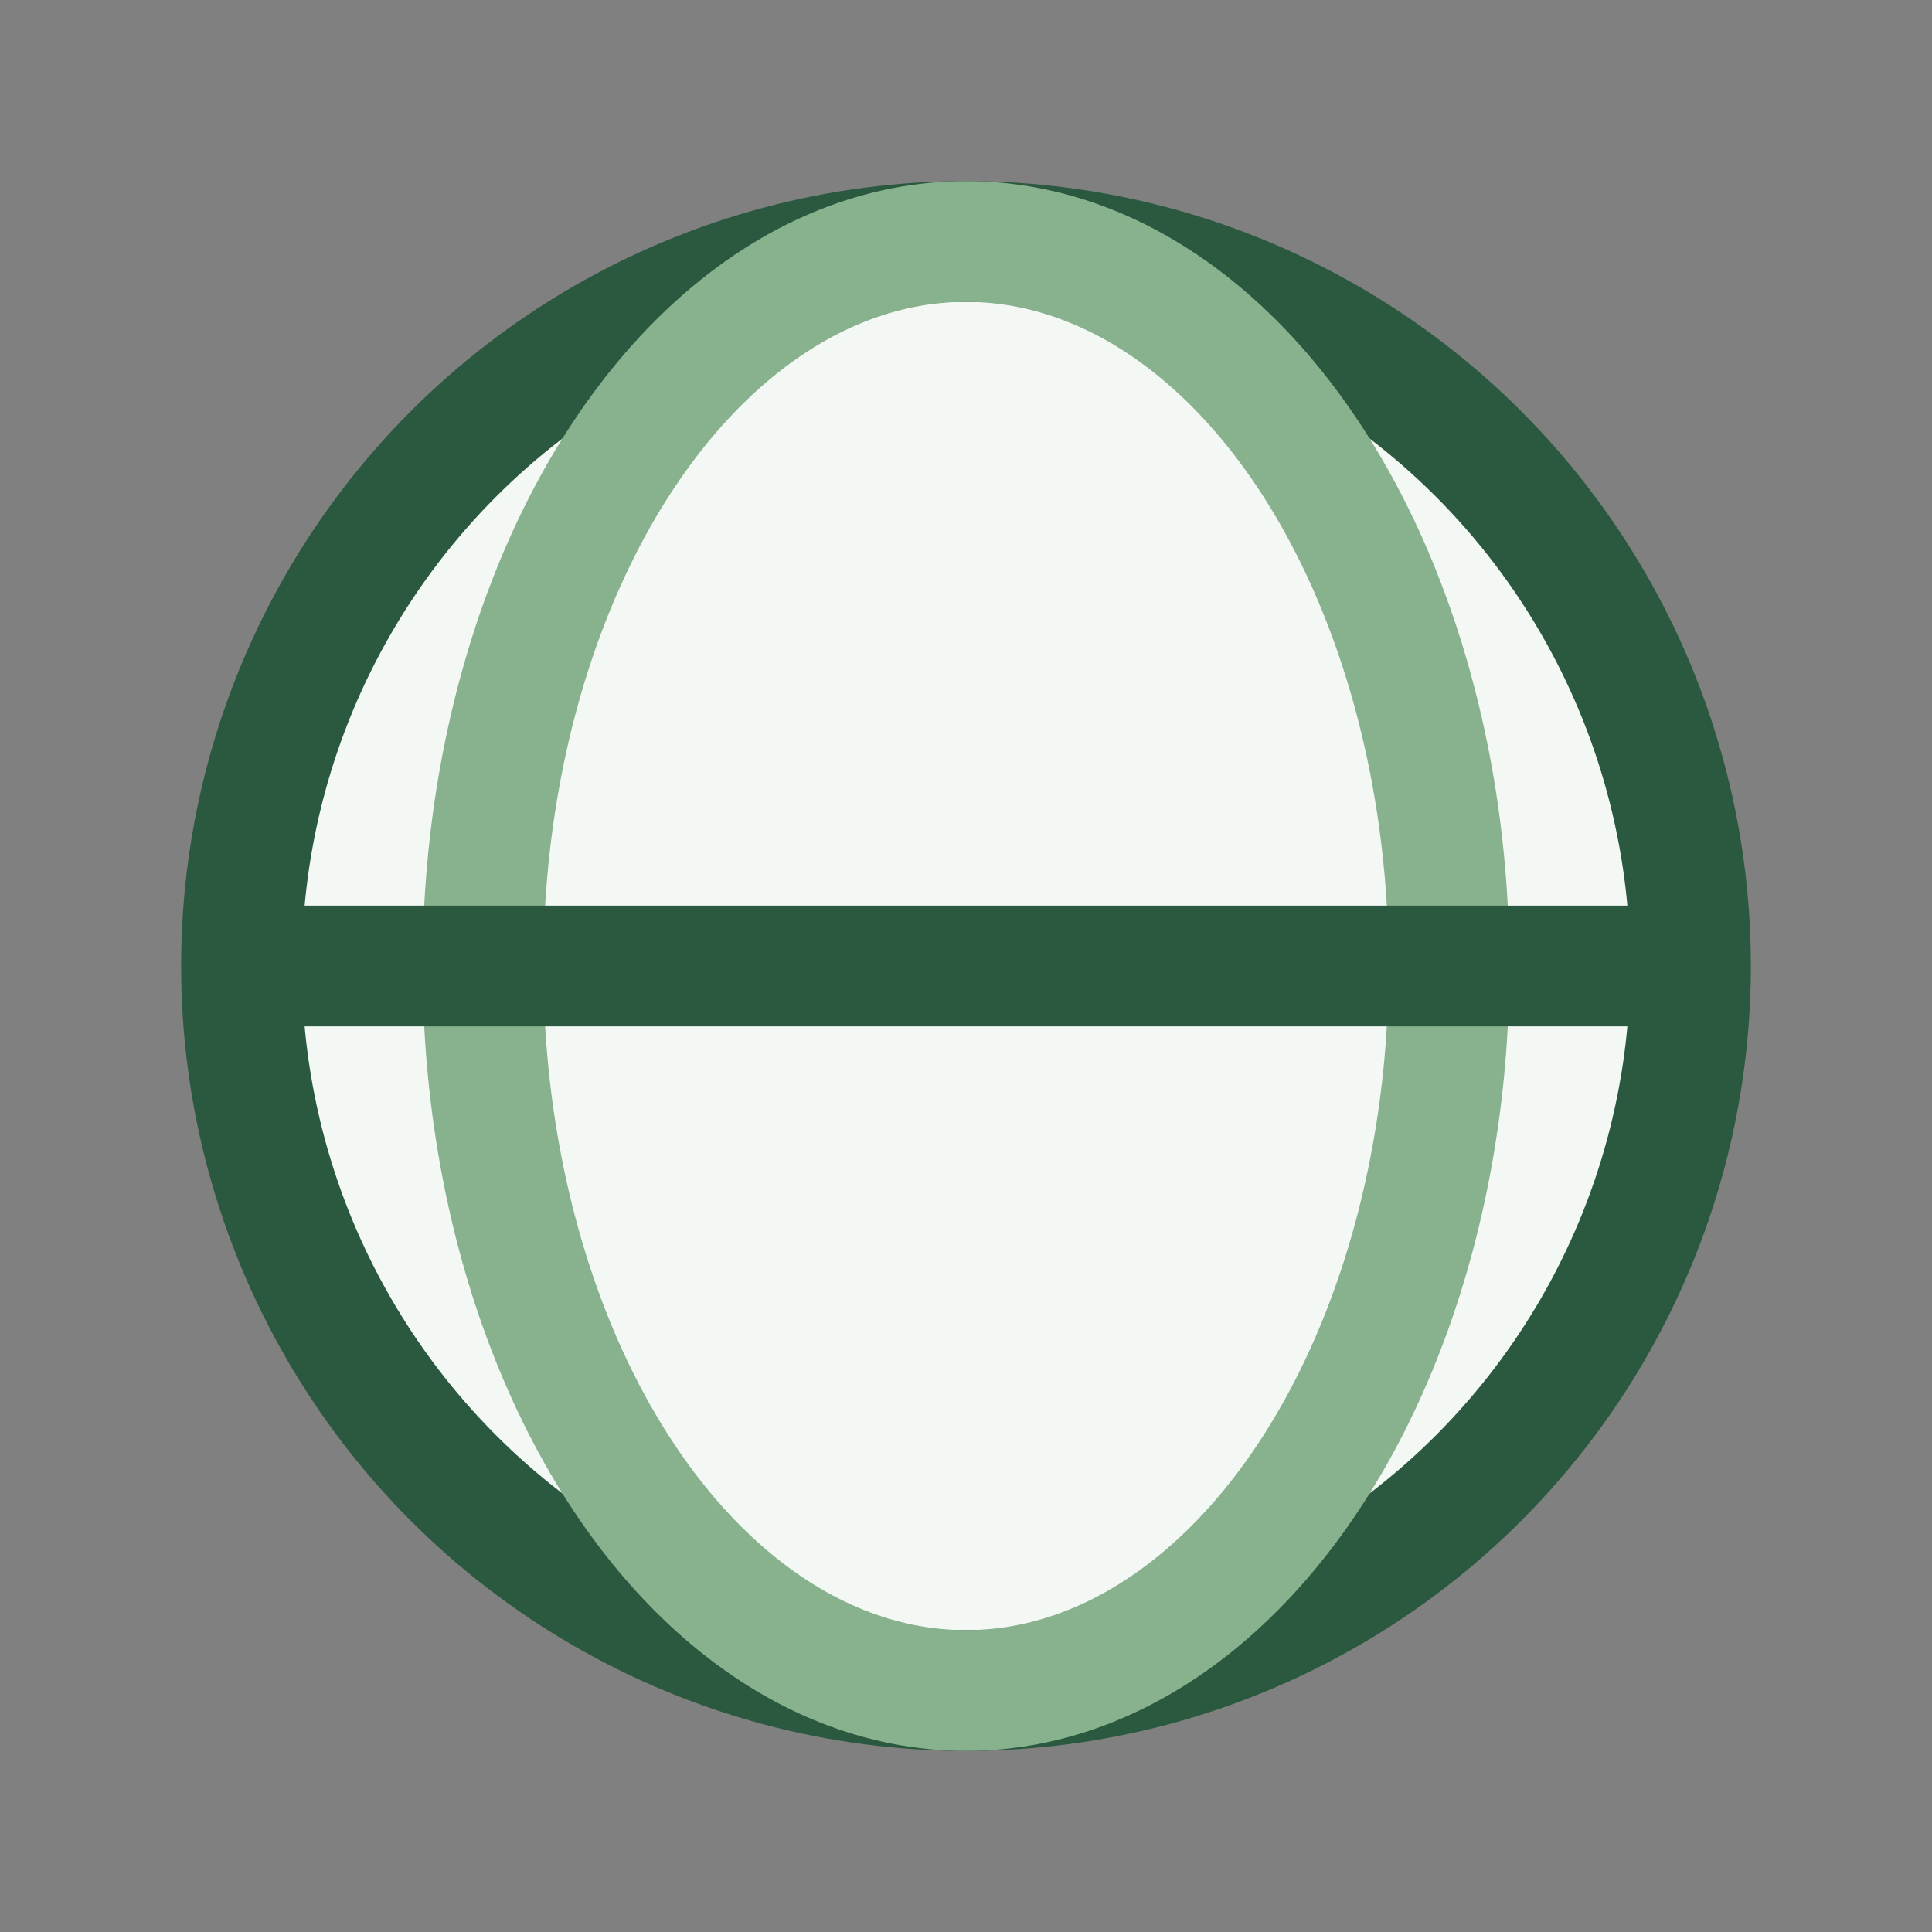
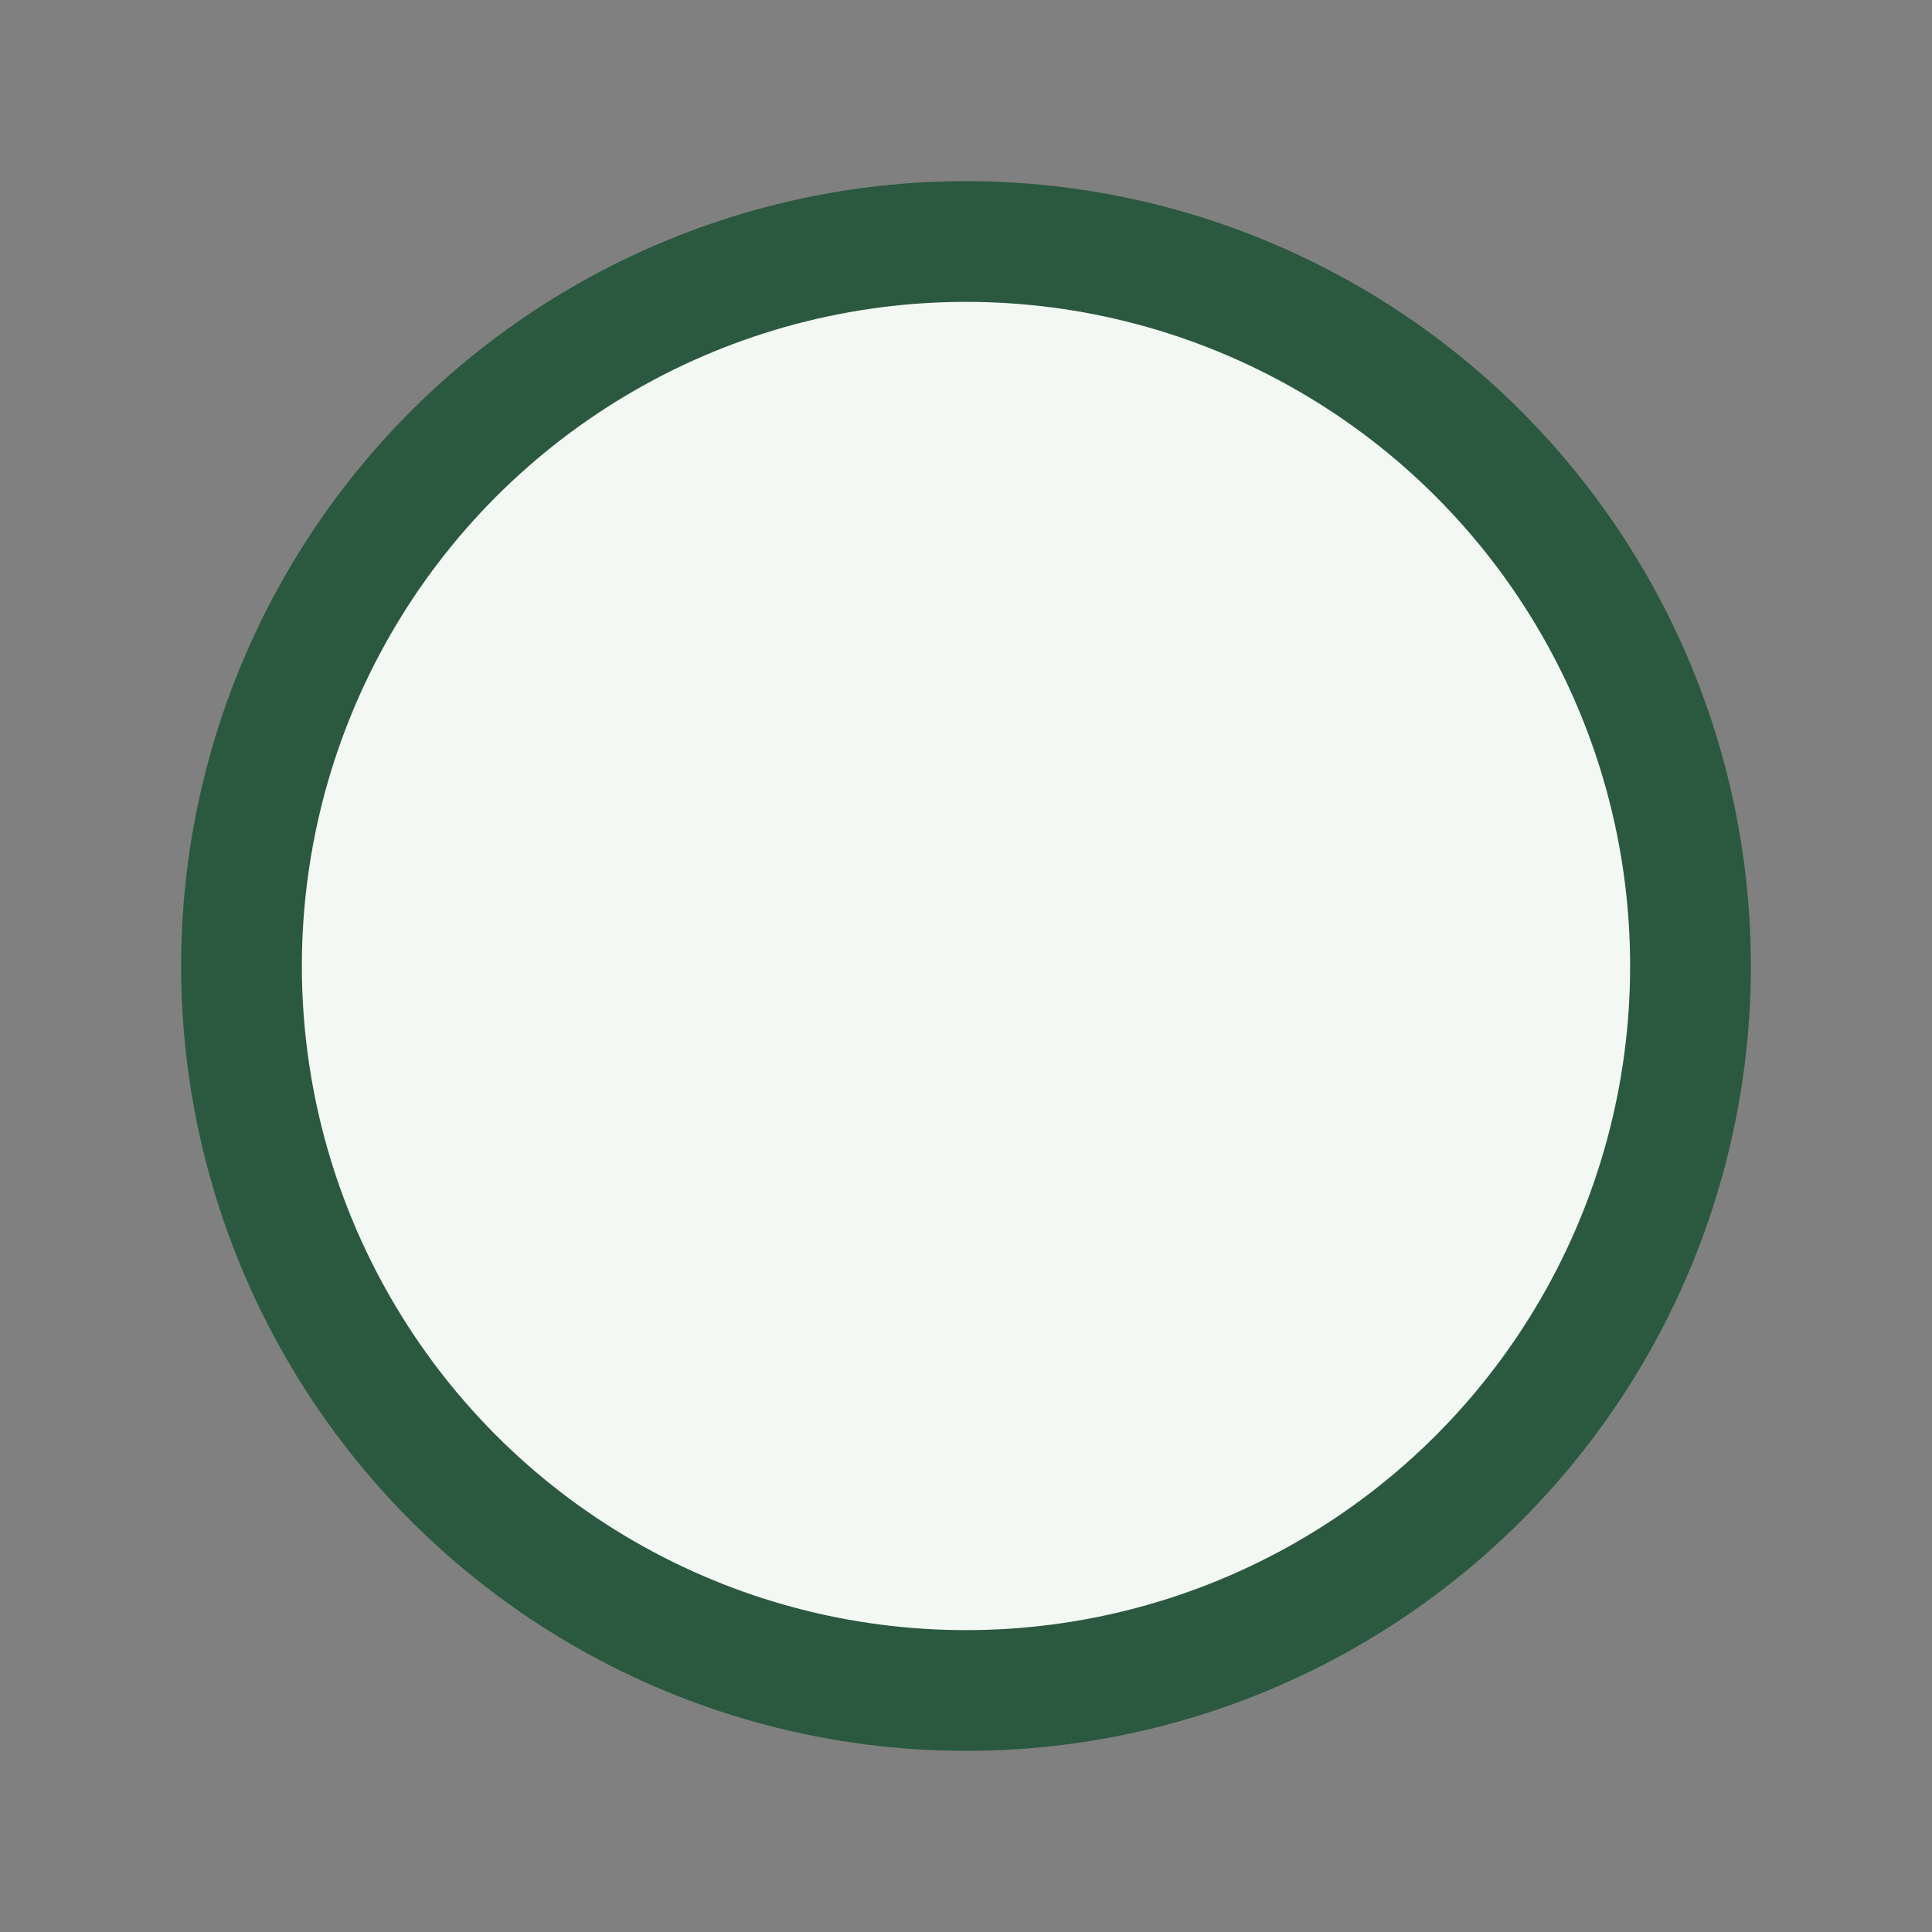
<svg xmlns="http://www.w3.org/2000/svg" width="32" height="32" viewBox="0 0 32 32">
  <rect x="0" y="0" width="32" height="32" fill="#808080" stroke="none" />
  <circle cx="16" cy="16" r="12" fill="#F4F8F5" stroke="#2B5940" stroke-width="2" />
-   <ellipse cx="16" cy="16" rx="8" ry="12" stroke="#88B18D" stroke-width="2" fill="none" />
-   <path d="M4 16h24" stroke="#2B5940" stroke-width="2" />
</svg>